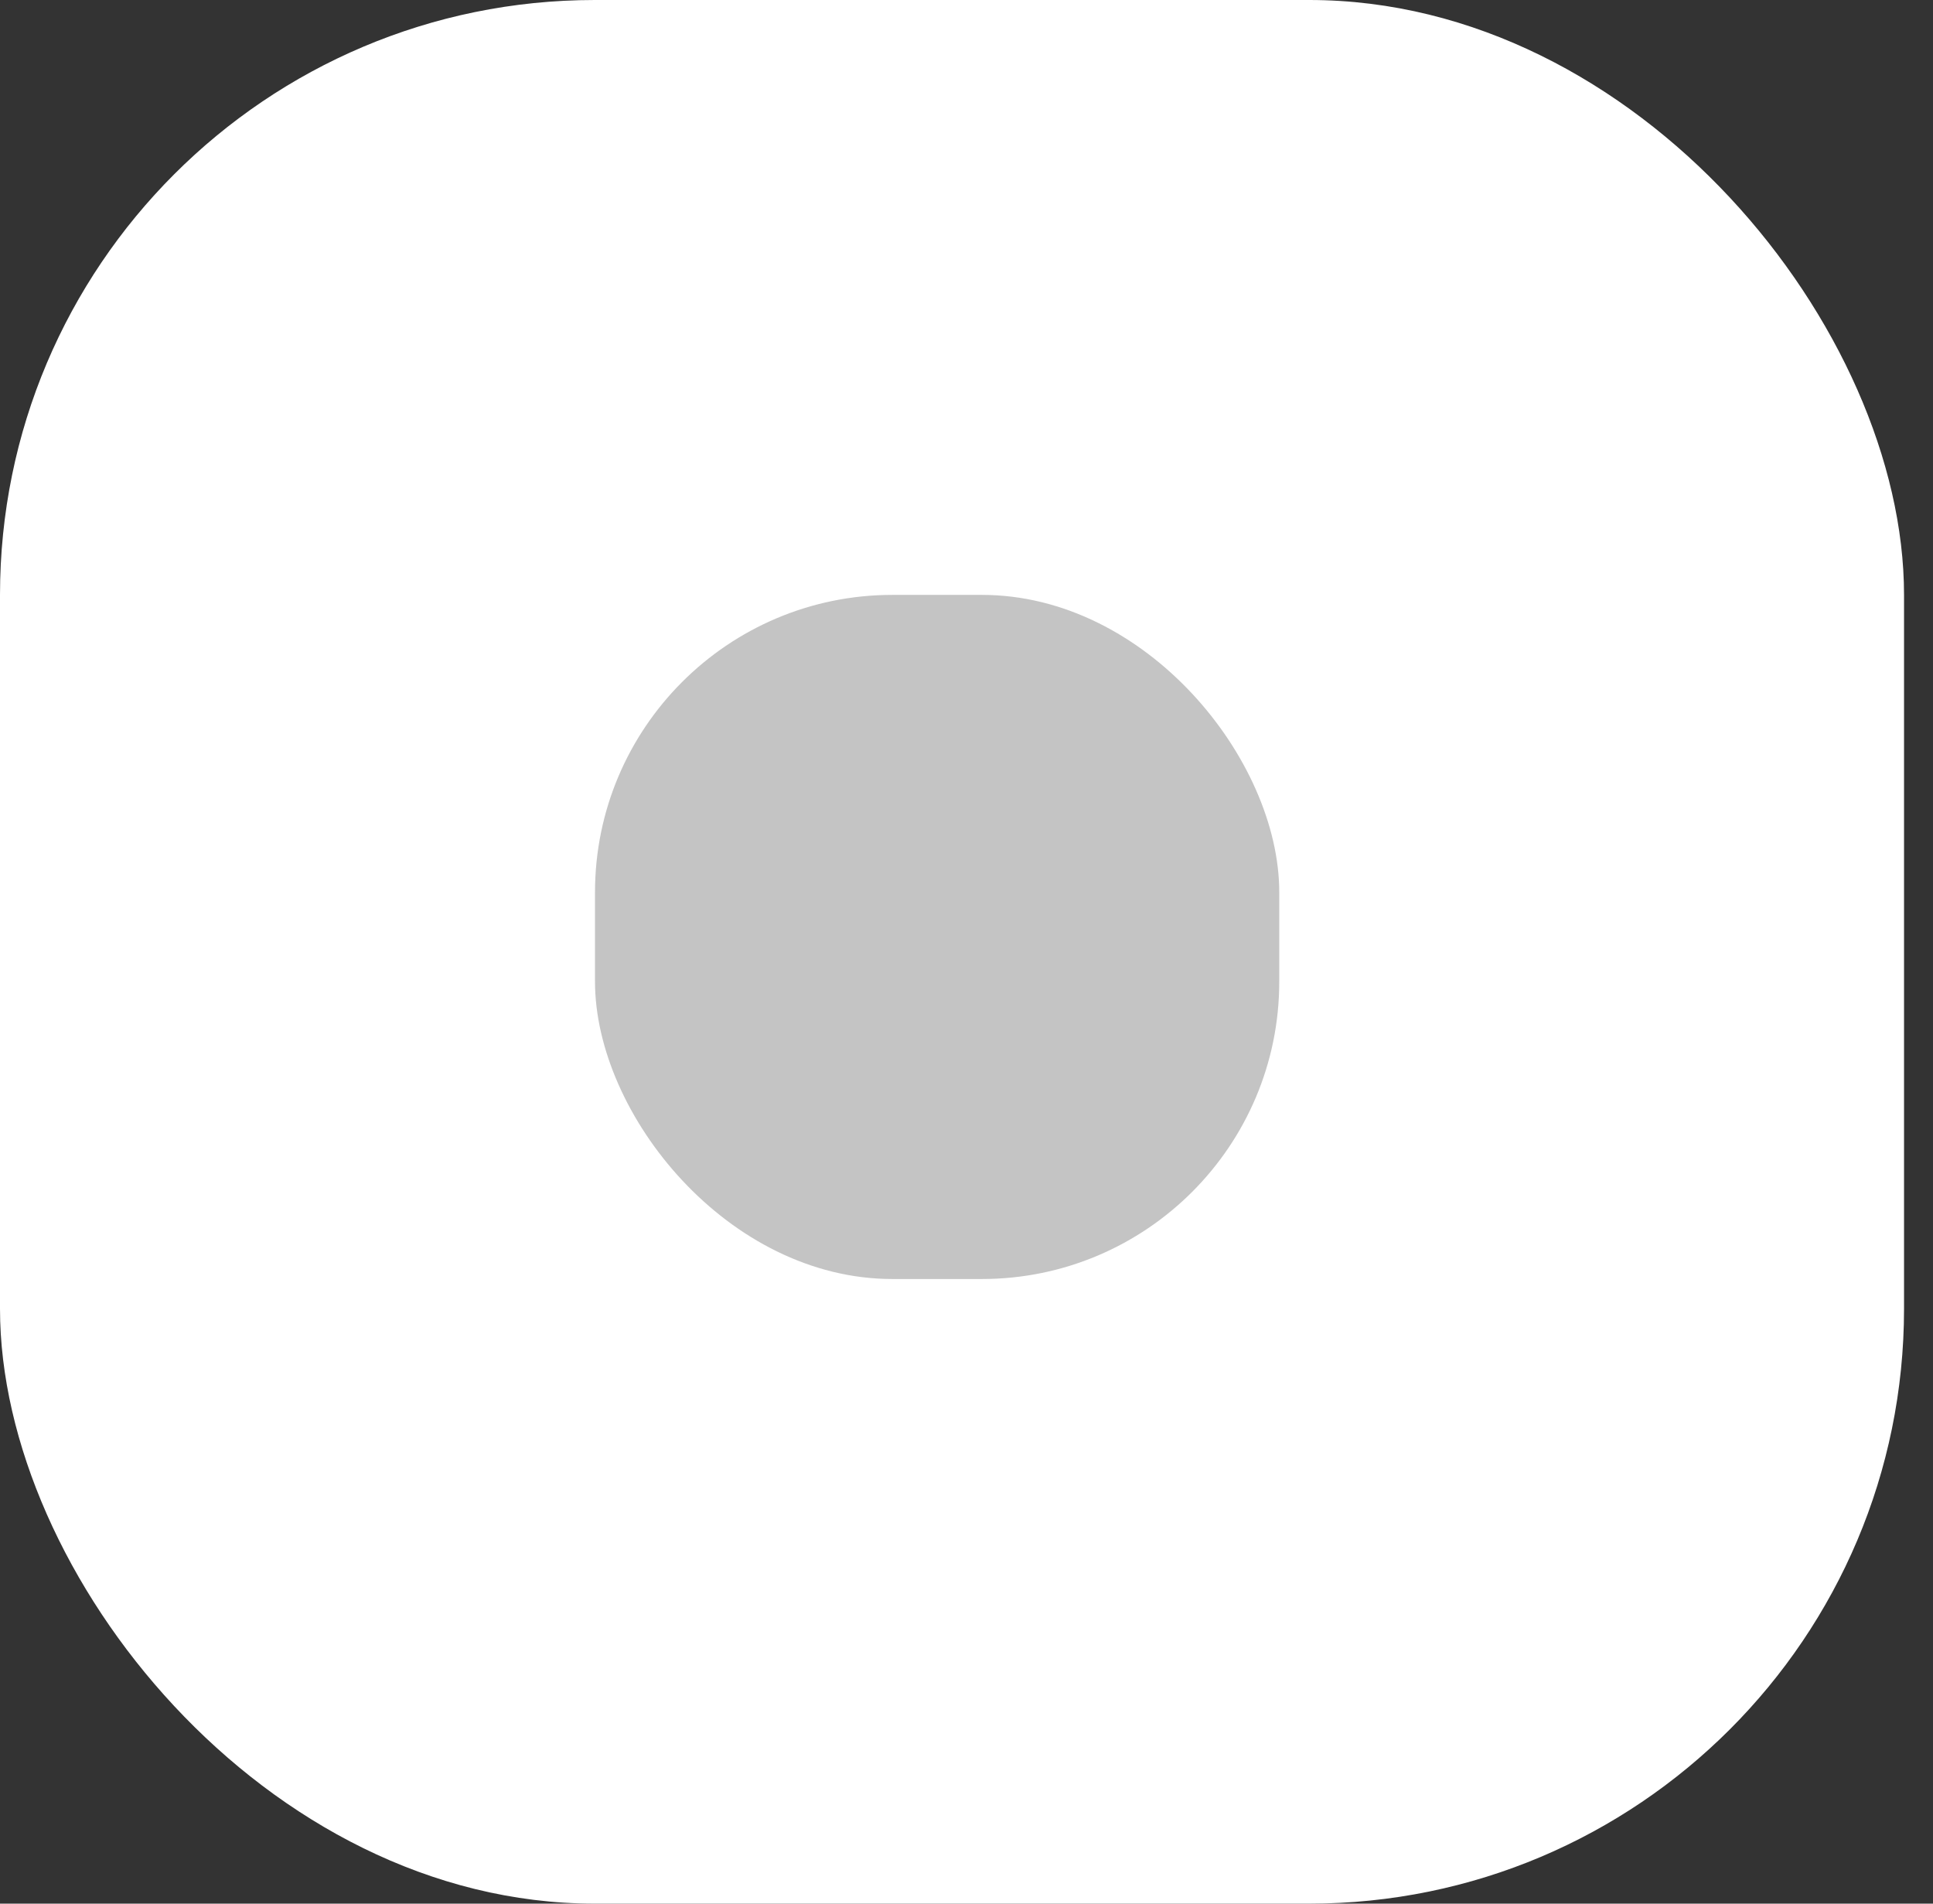
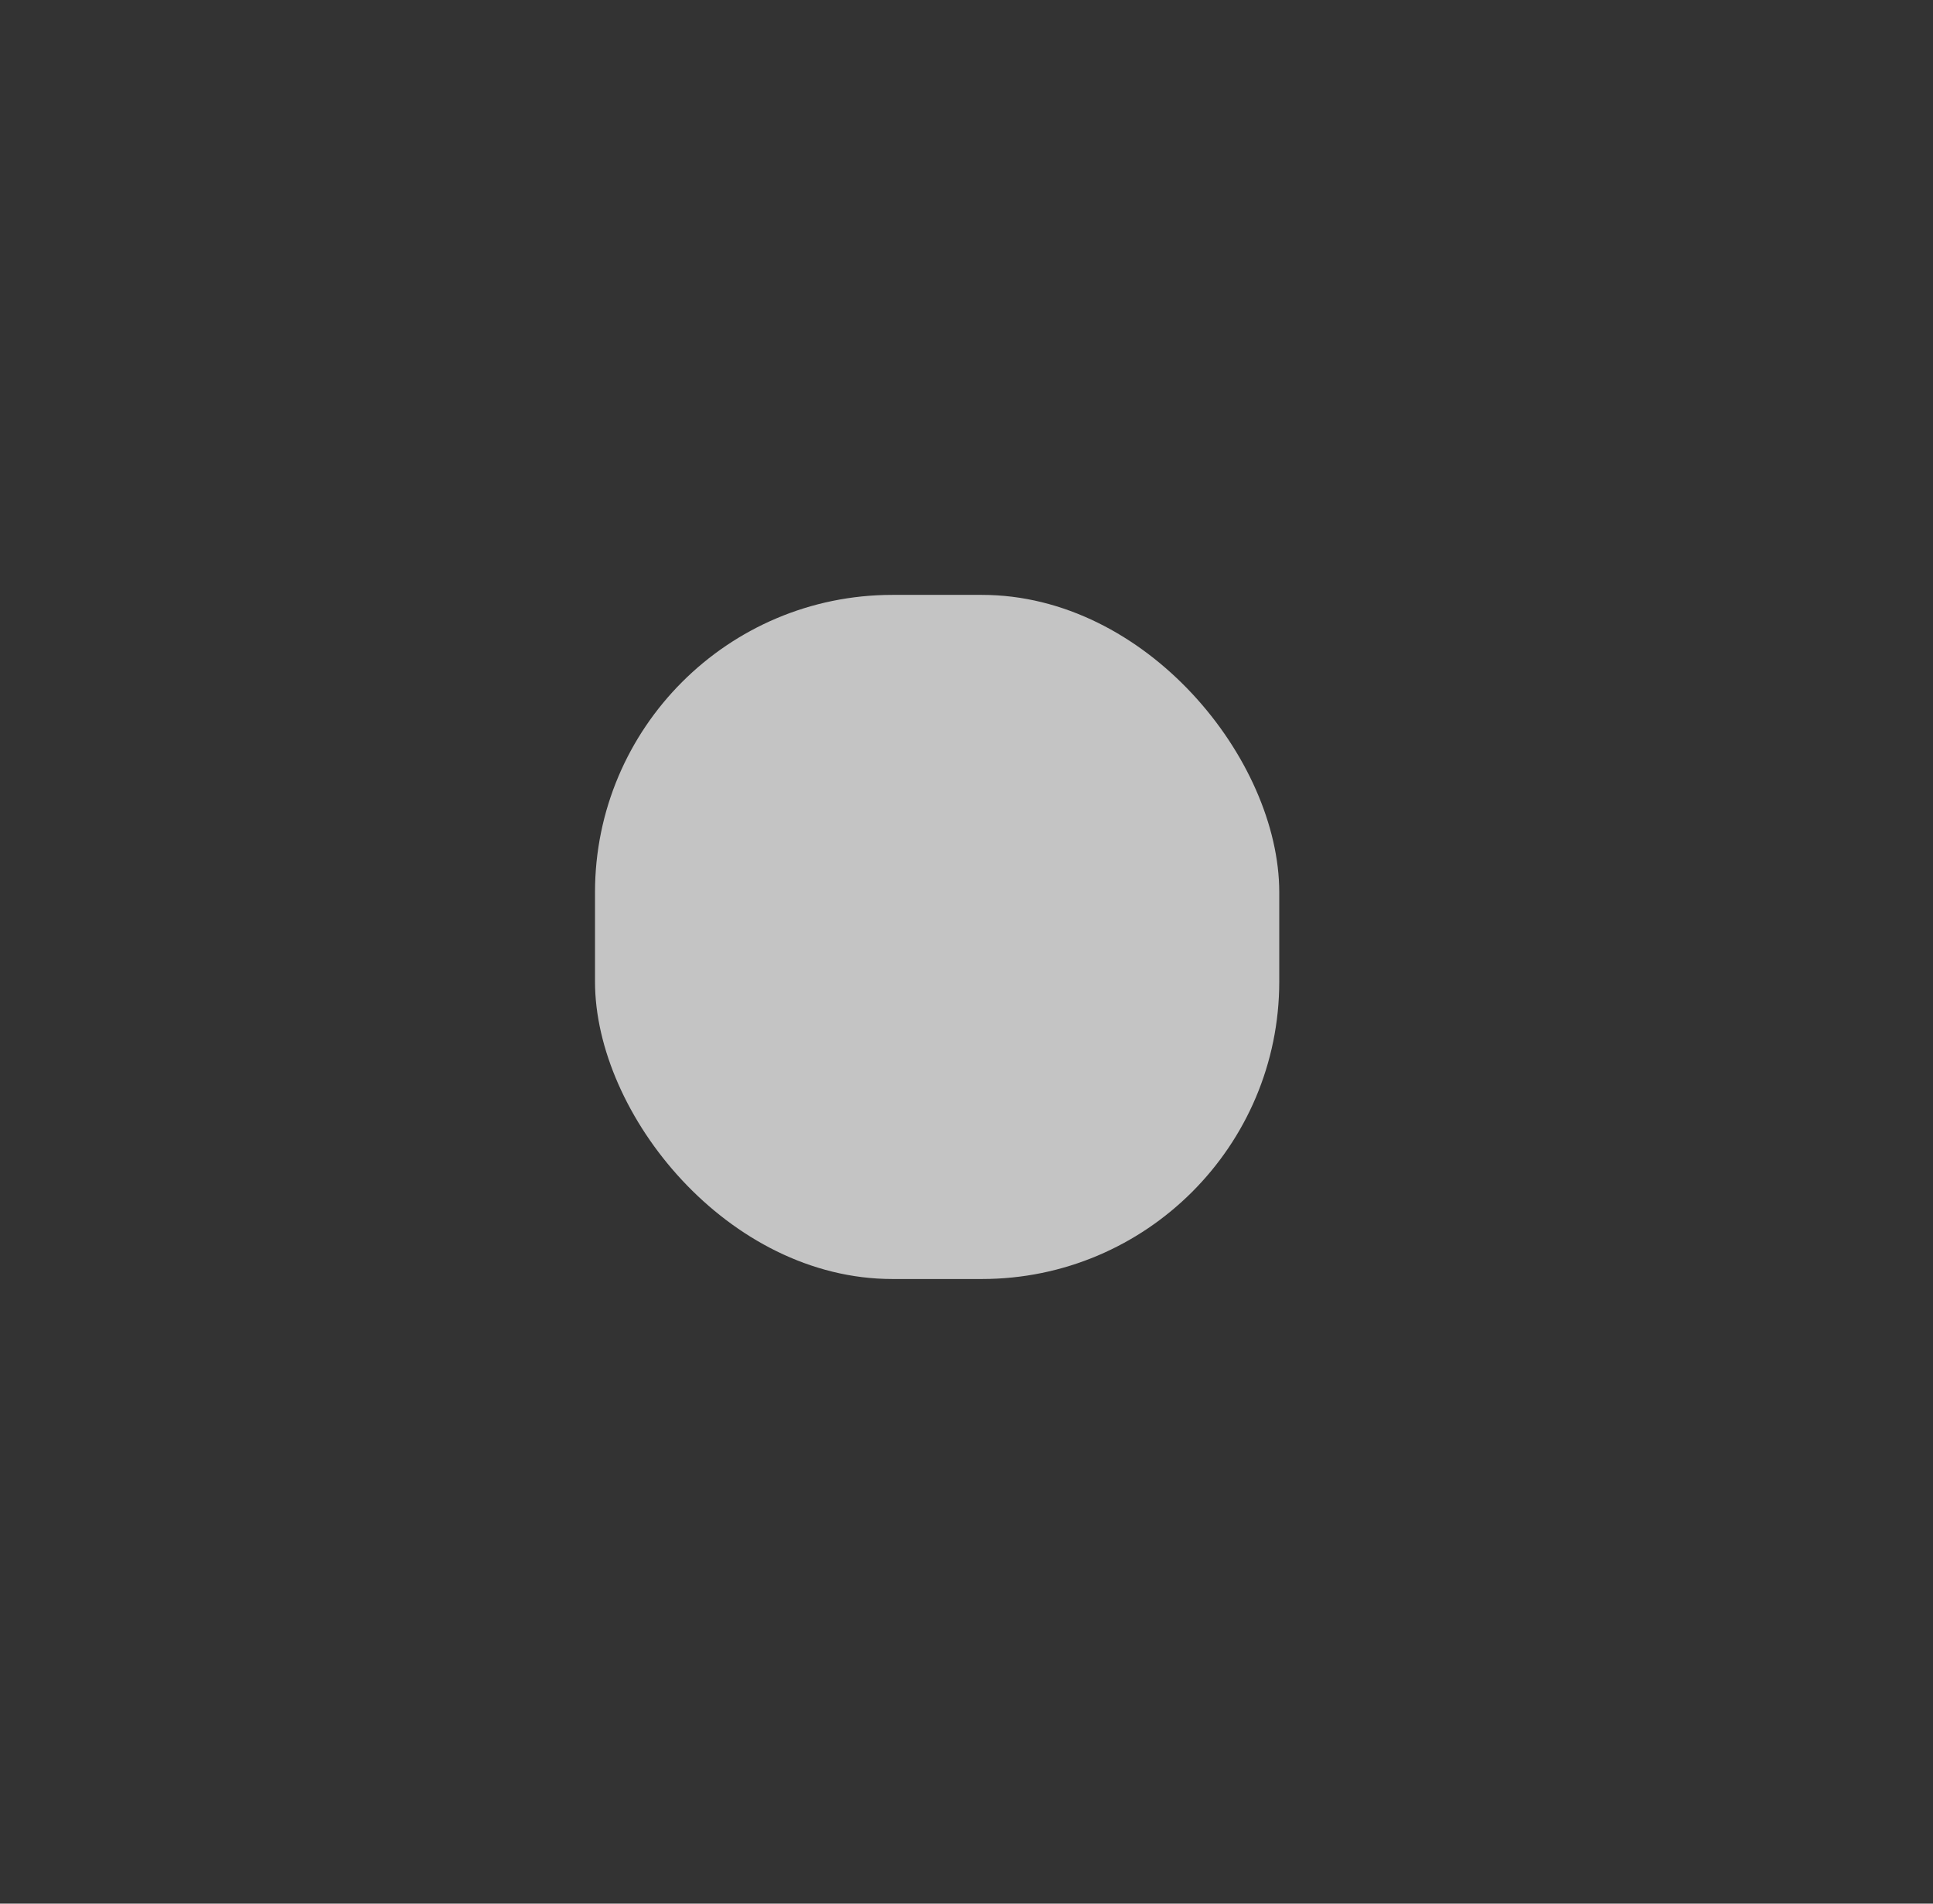
<svg xmlns="http://www.w3.org/2000/svg" width="65" height="64" viewBox="0 0 65 64" fill="none">
  <rect x="0" y="0" width="65" height="64" fill="#333333" stroke="none" />
-   <rect width="64.026" height="64" rx="20" fill="white" />
  <rect x="20.008" y="20" width="23.009" height="23" rx="10" fill="#C4C4C4" />
</svg>